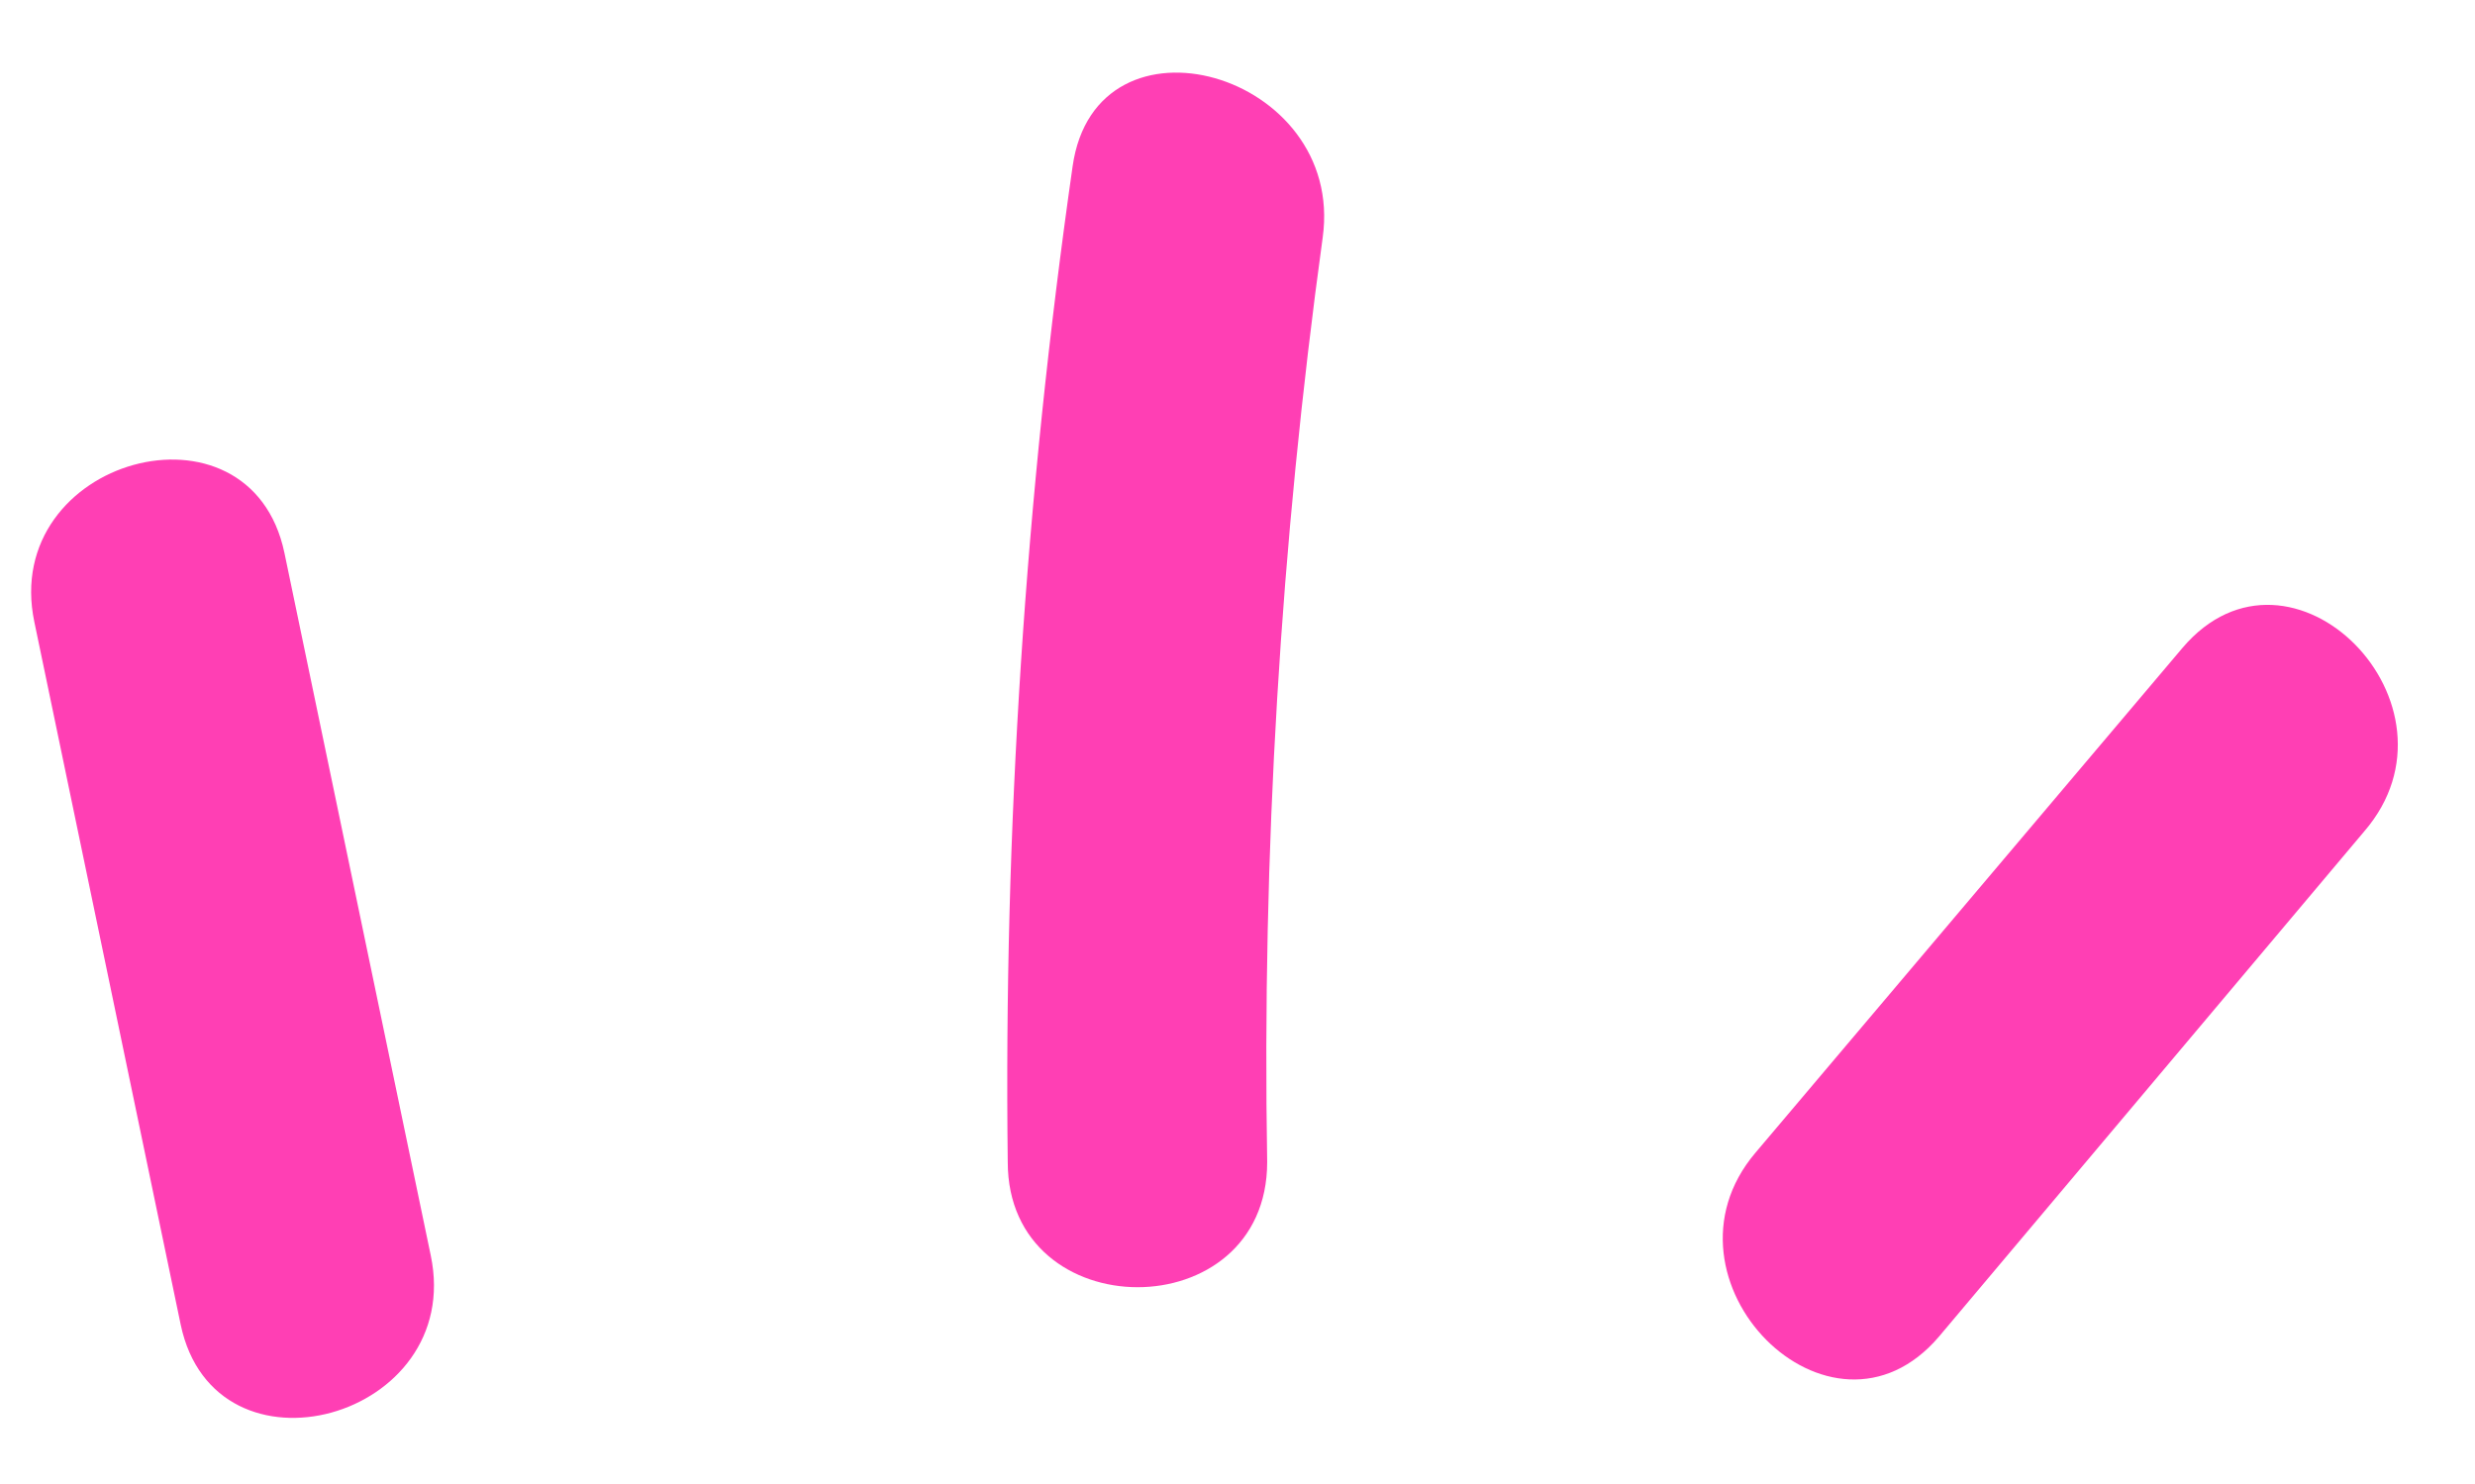
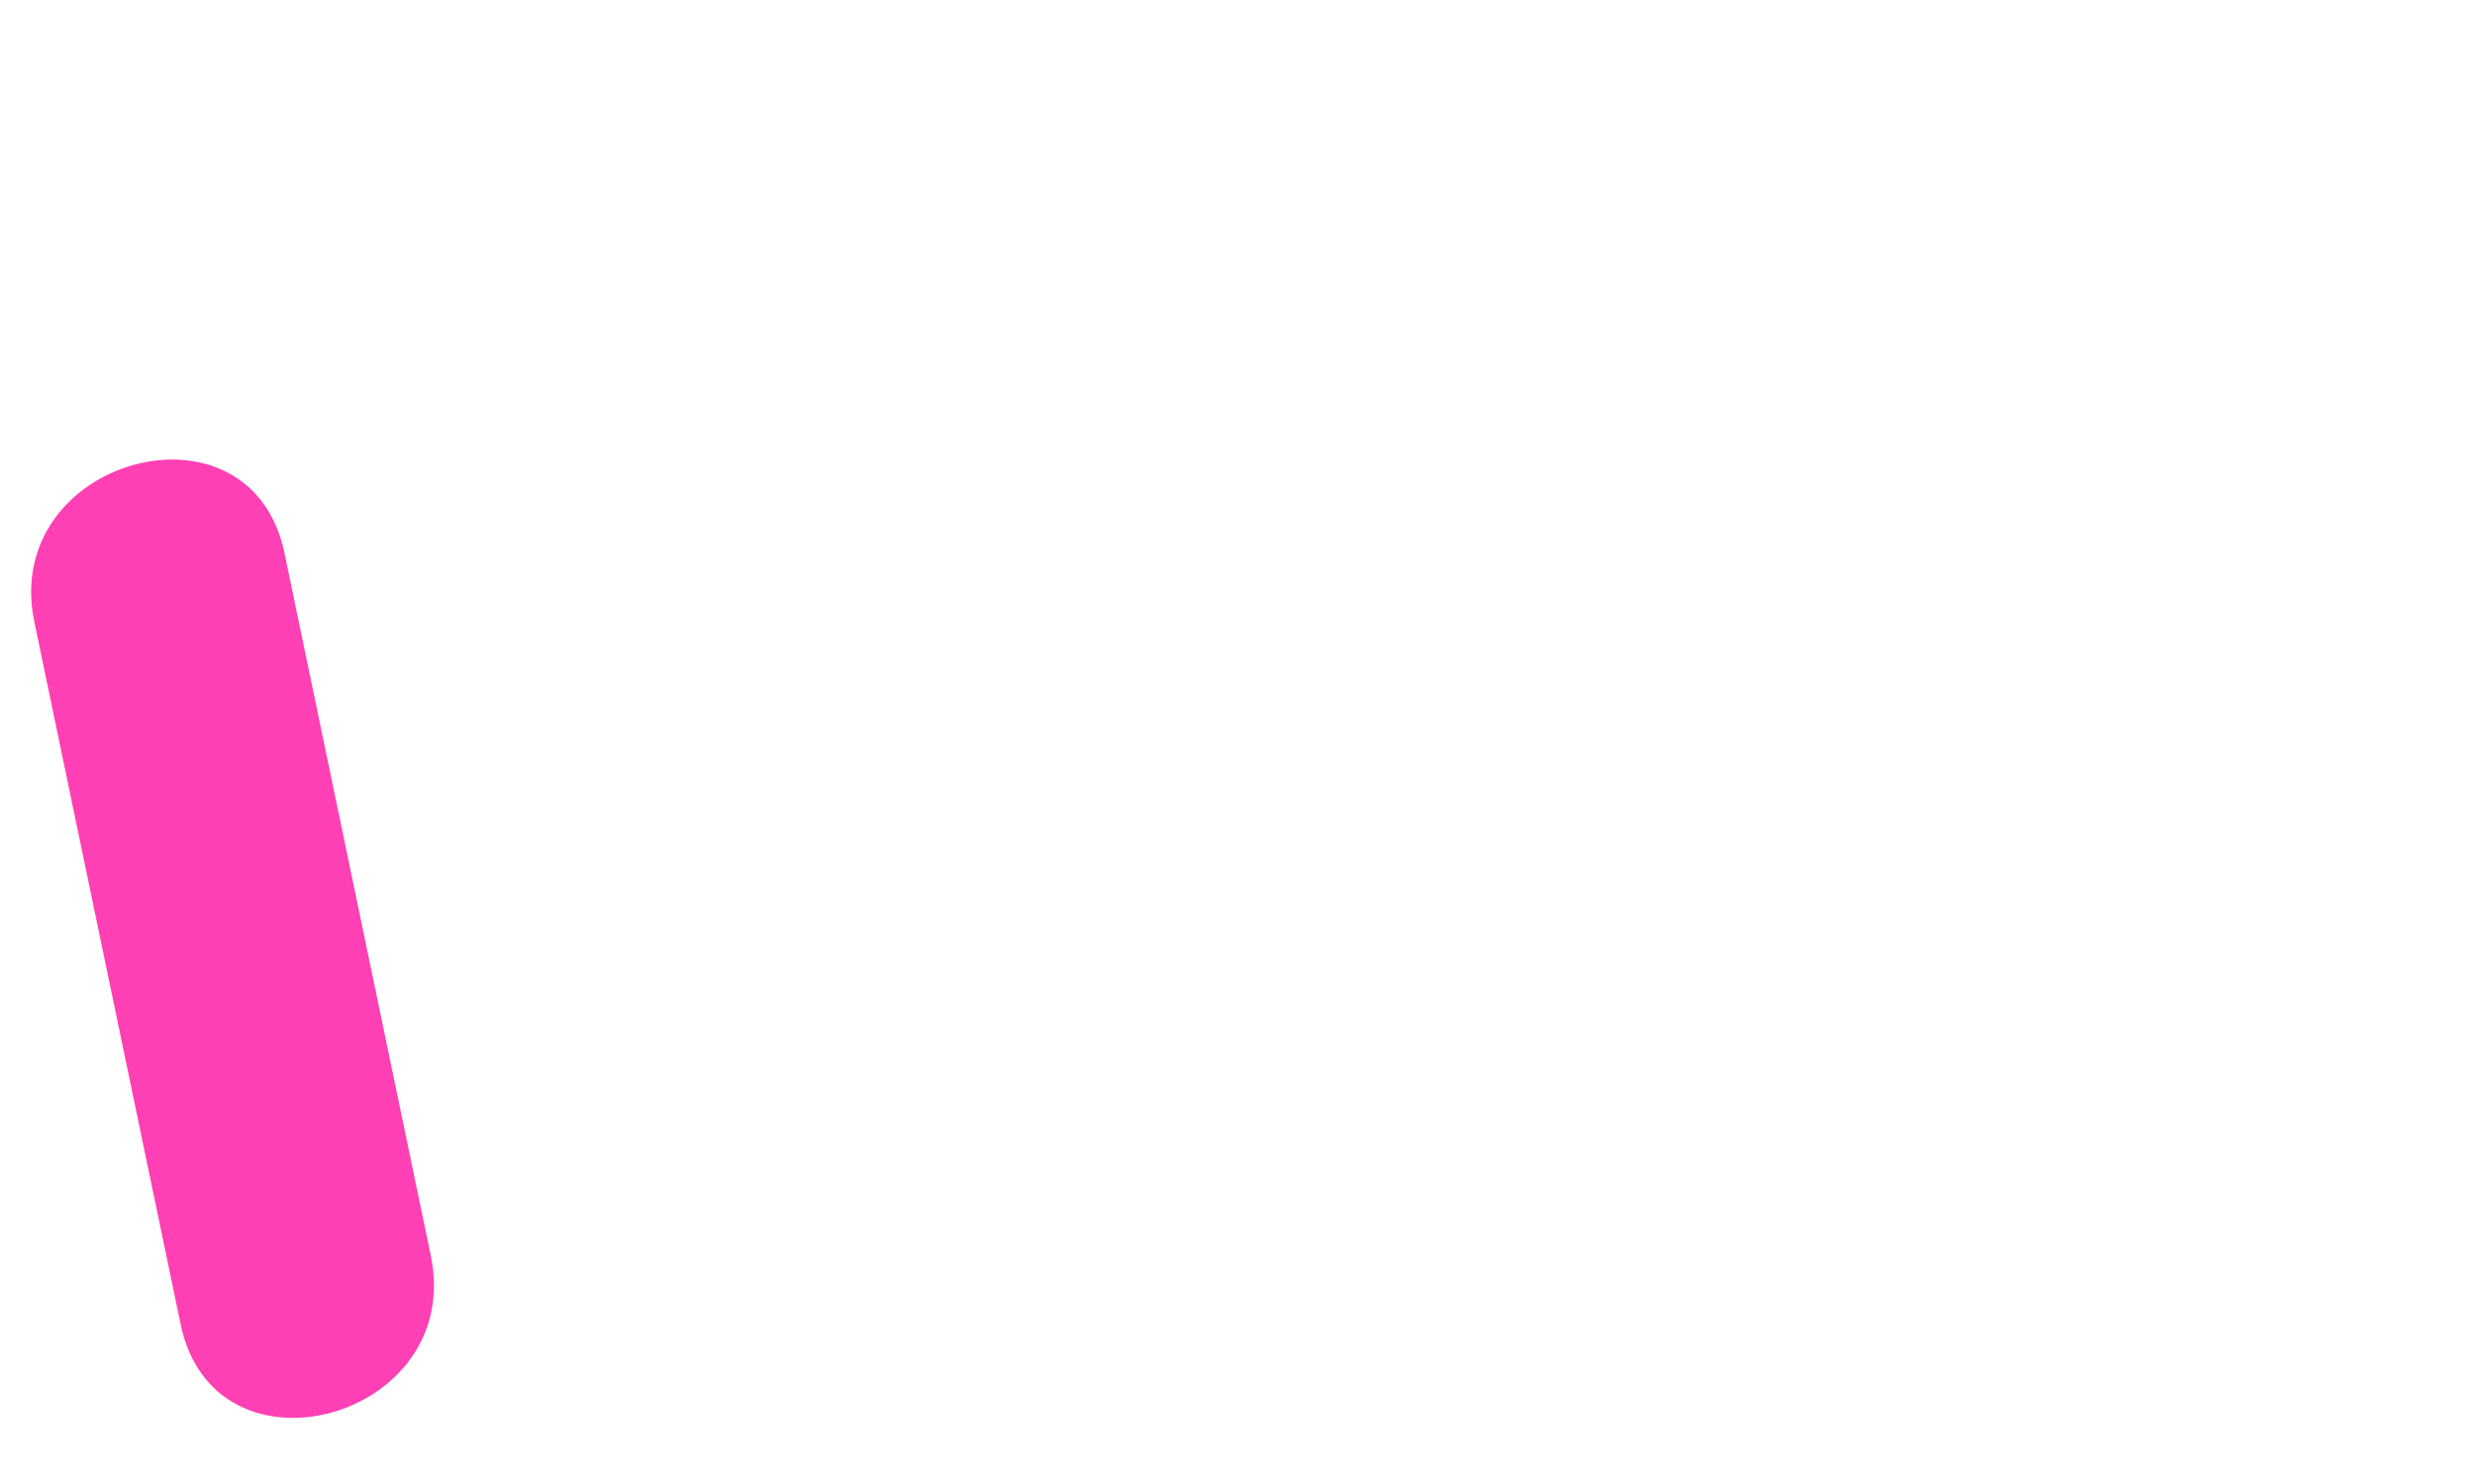
<svg xmlns="http://www.w3.org/2000/svg" fill="#000000" height="28.6" preserveAspectRatio="xMidYMid meet" version="1" viewBox="-0.6 -1.4 47.7 28.6" width="47.7" zoomAndPan="magnify">
  <g fill="#ff3fb4" id="change1_1">
    <path d="M4.882,9.257c-0.66-3.15-5.48-1.82-4.82,1.33l2.82,13.54c0.66,3.15,5.48,1.82,4.82-1.33L4.882,9.257 z" fill="inherit" />
-     <path d="M20.072,1.807c-0.91,6.355-1.328,12.771-1.25,19.19c0,3.21,5,3.22,5,0 c-0.101-5.959,0.257-11.916,1.07-17.82C25.332-0.003,20.522-1.373,20.072,1.807z" fill="inherit" />
-     <path d="M41.462,11.087l-8.23,9.73c-2.07,2.44,1.45,6,3.54,3.54l8.19-9.73 C47.072,12.187,43.552,8.627,41.462,11.087z" fill="inherit" />
  </g>
</svg>